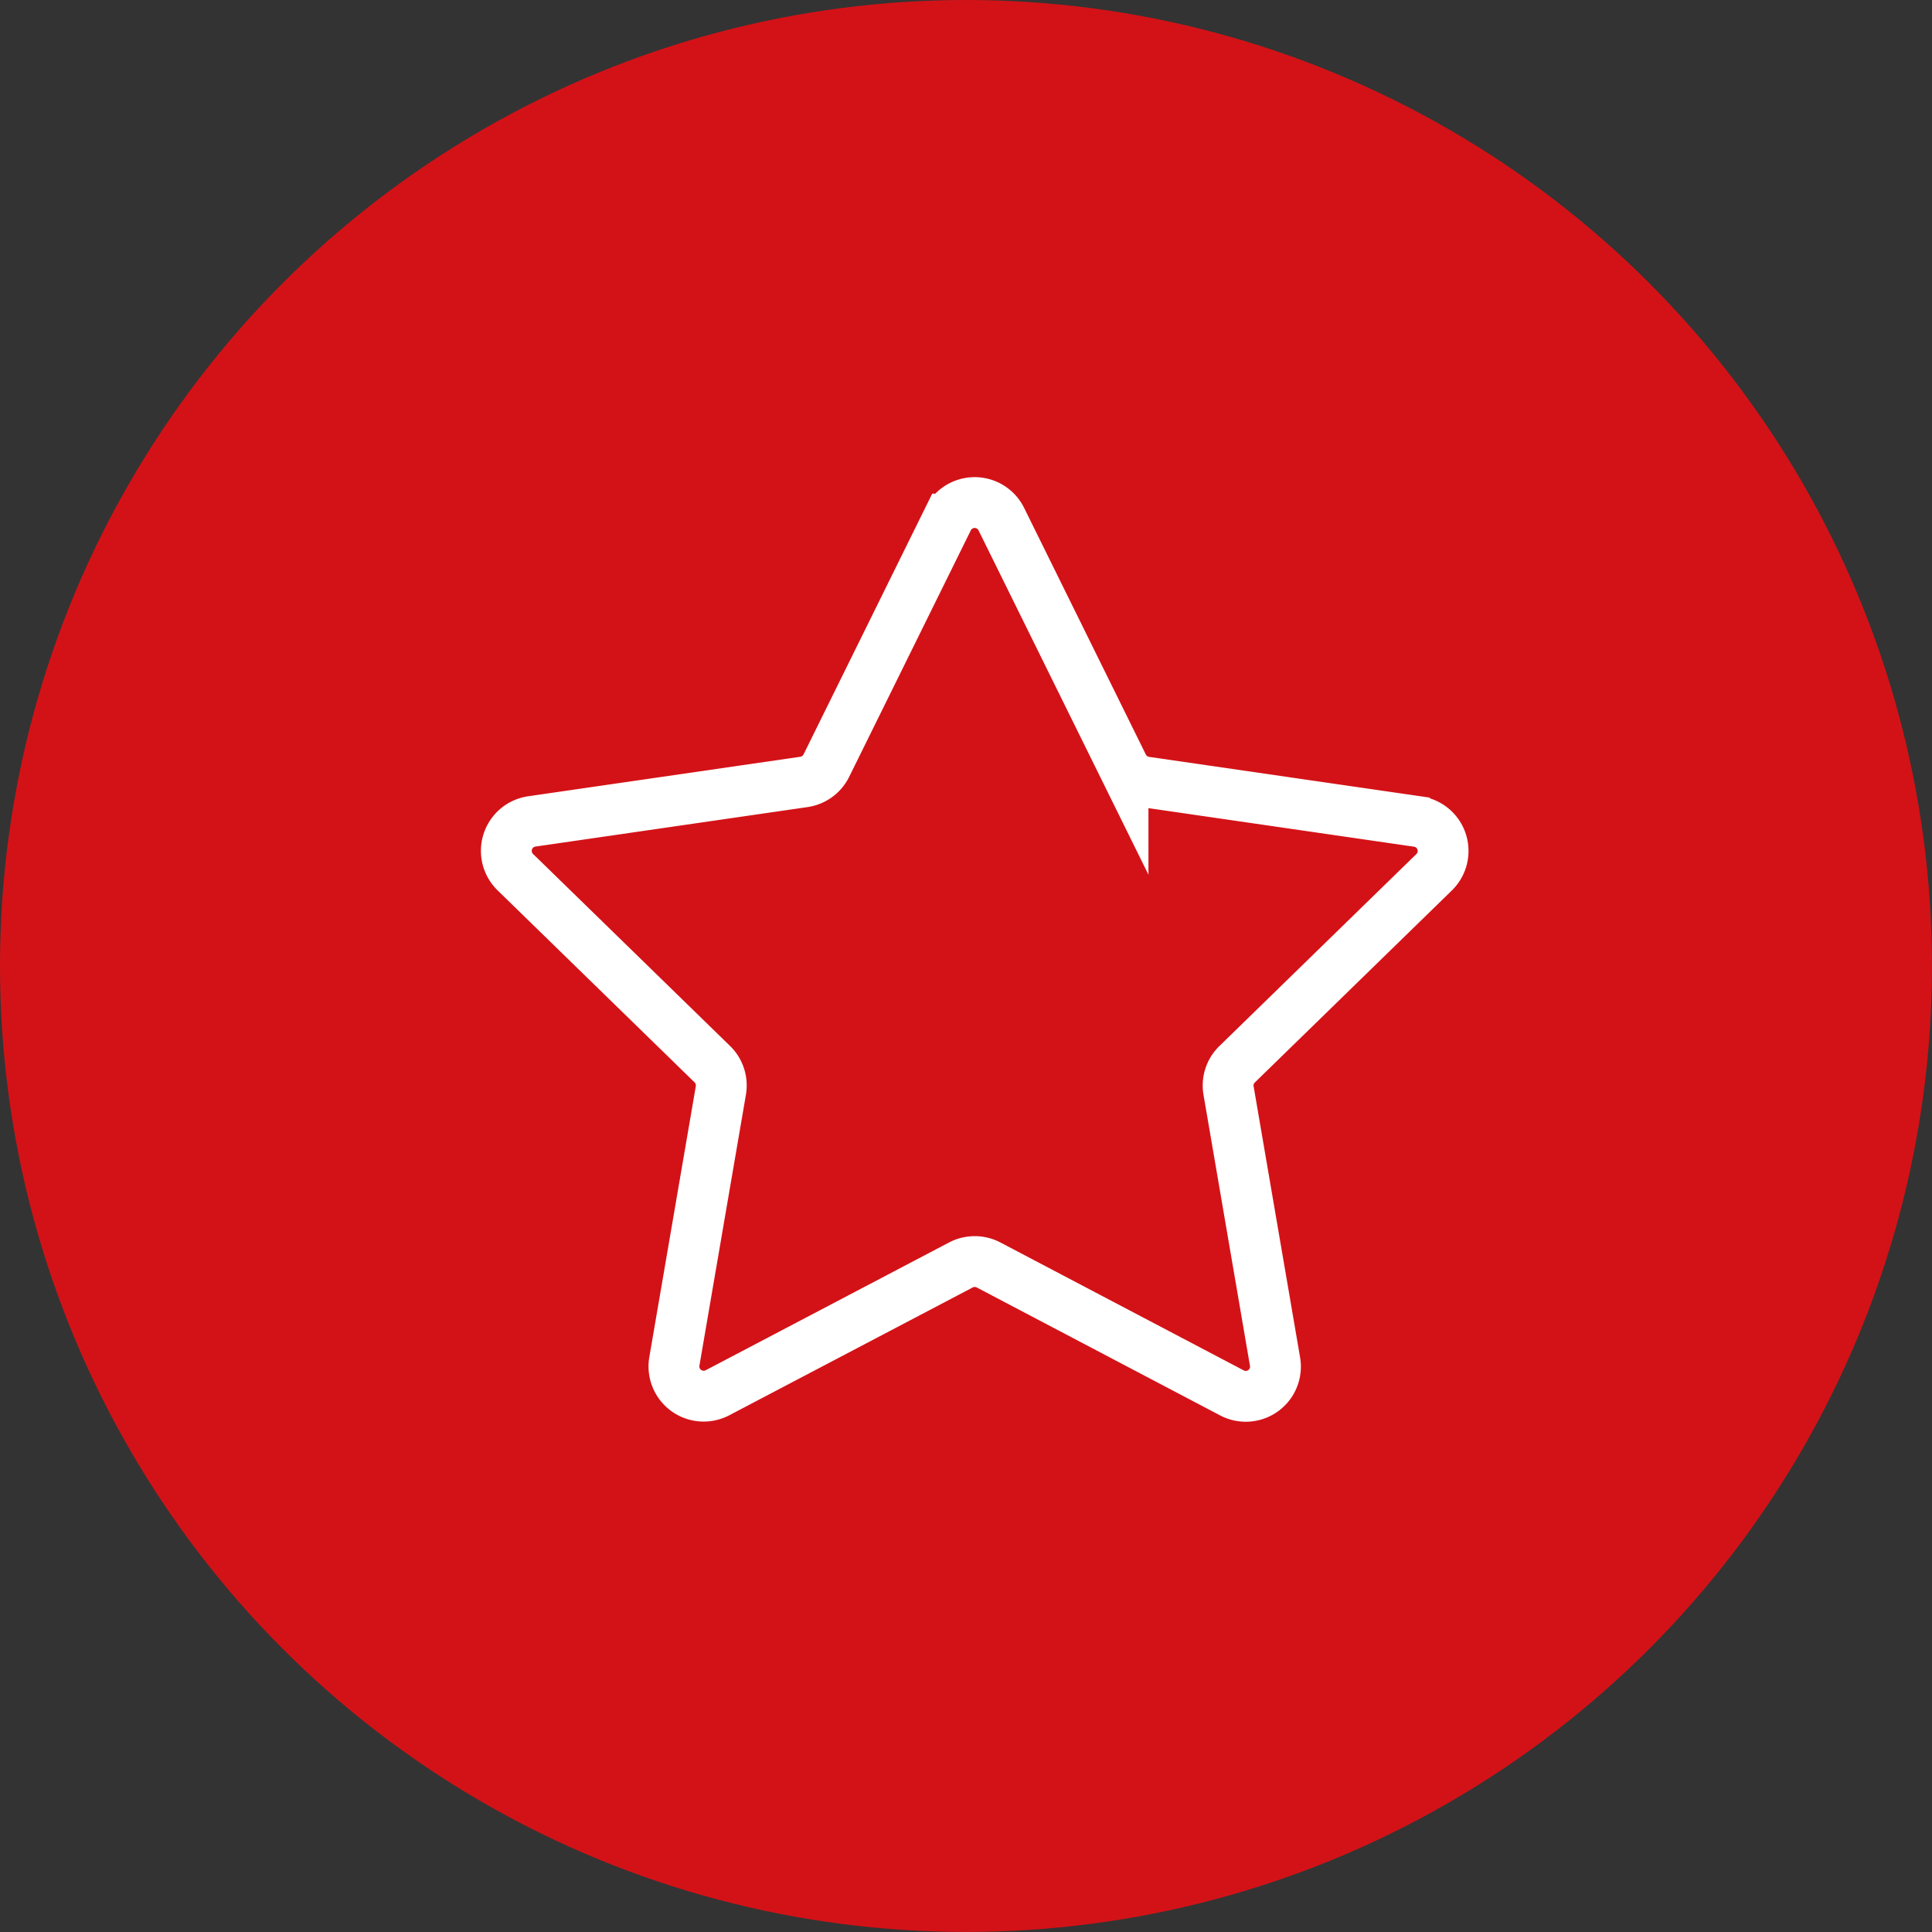
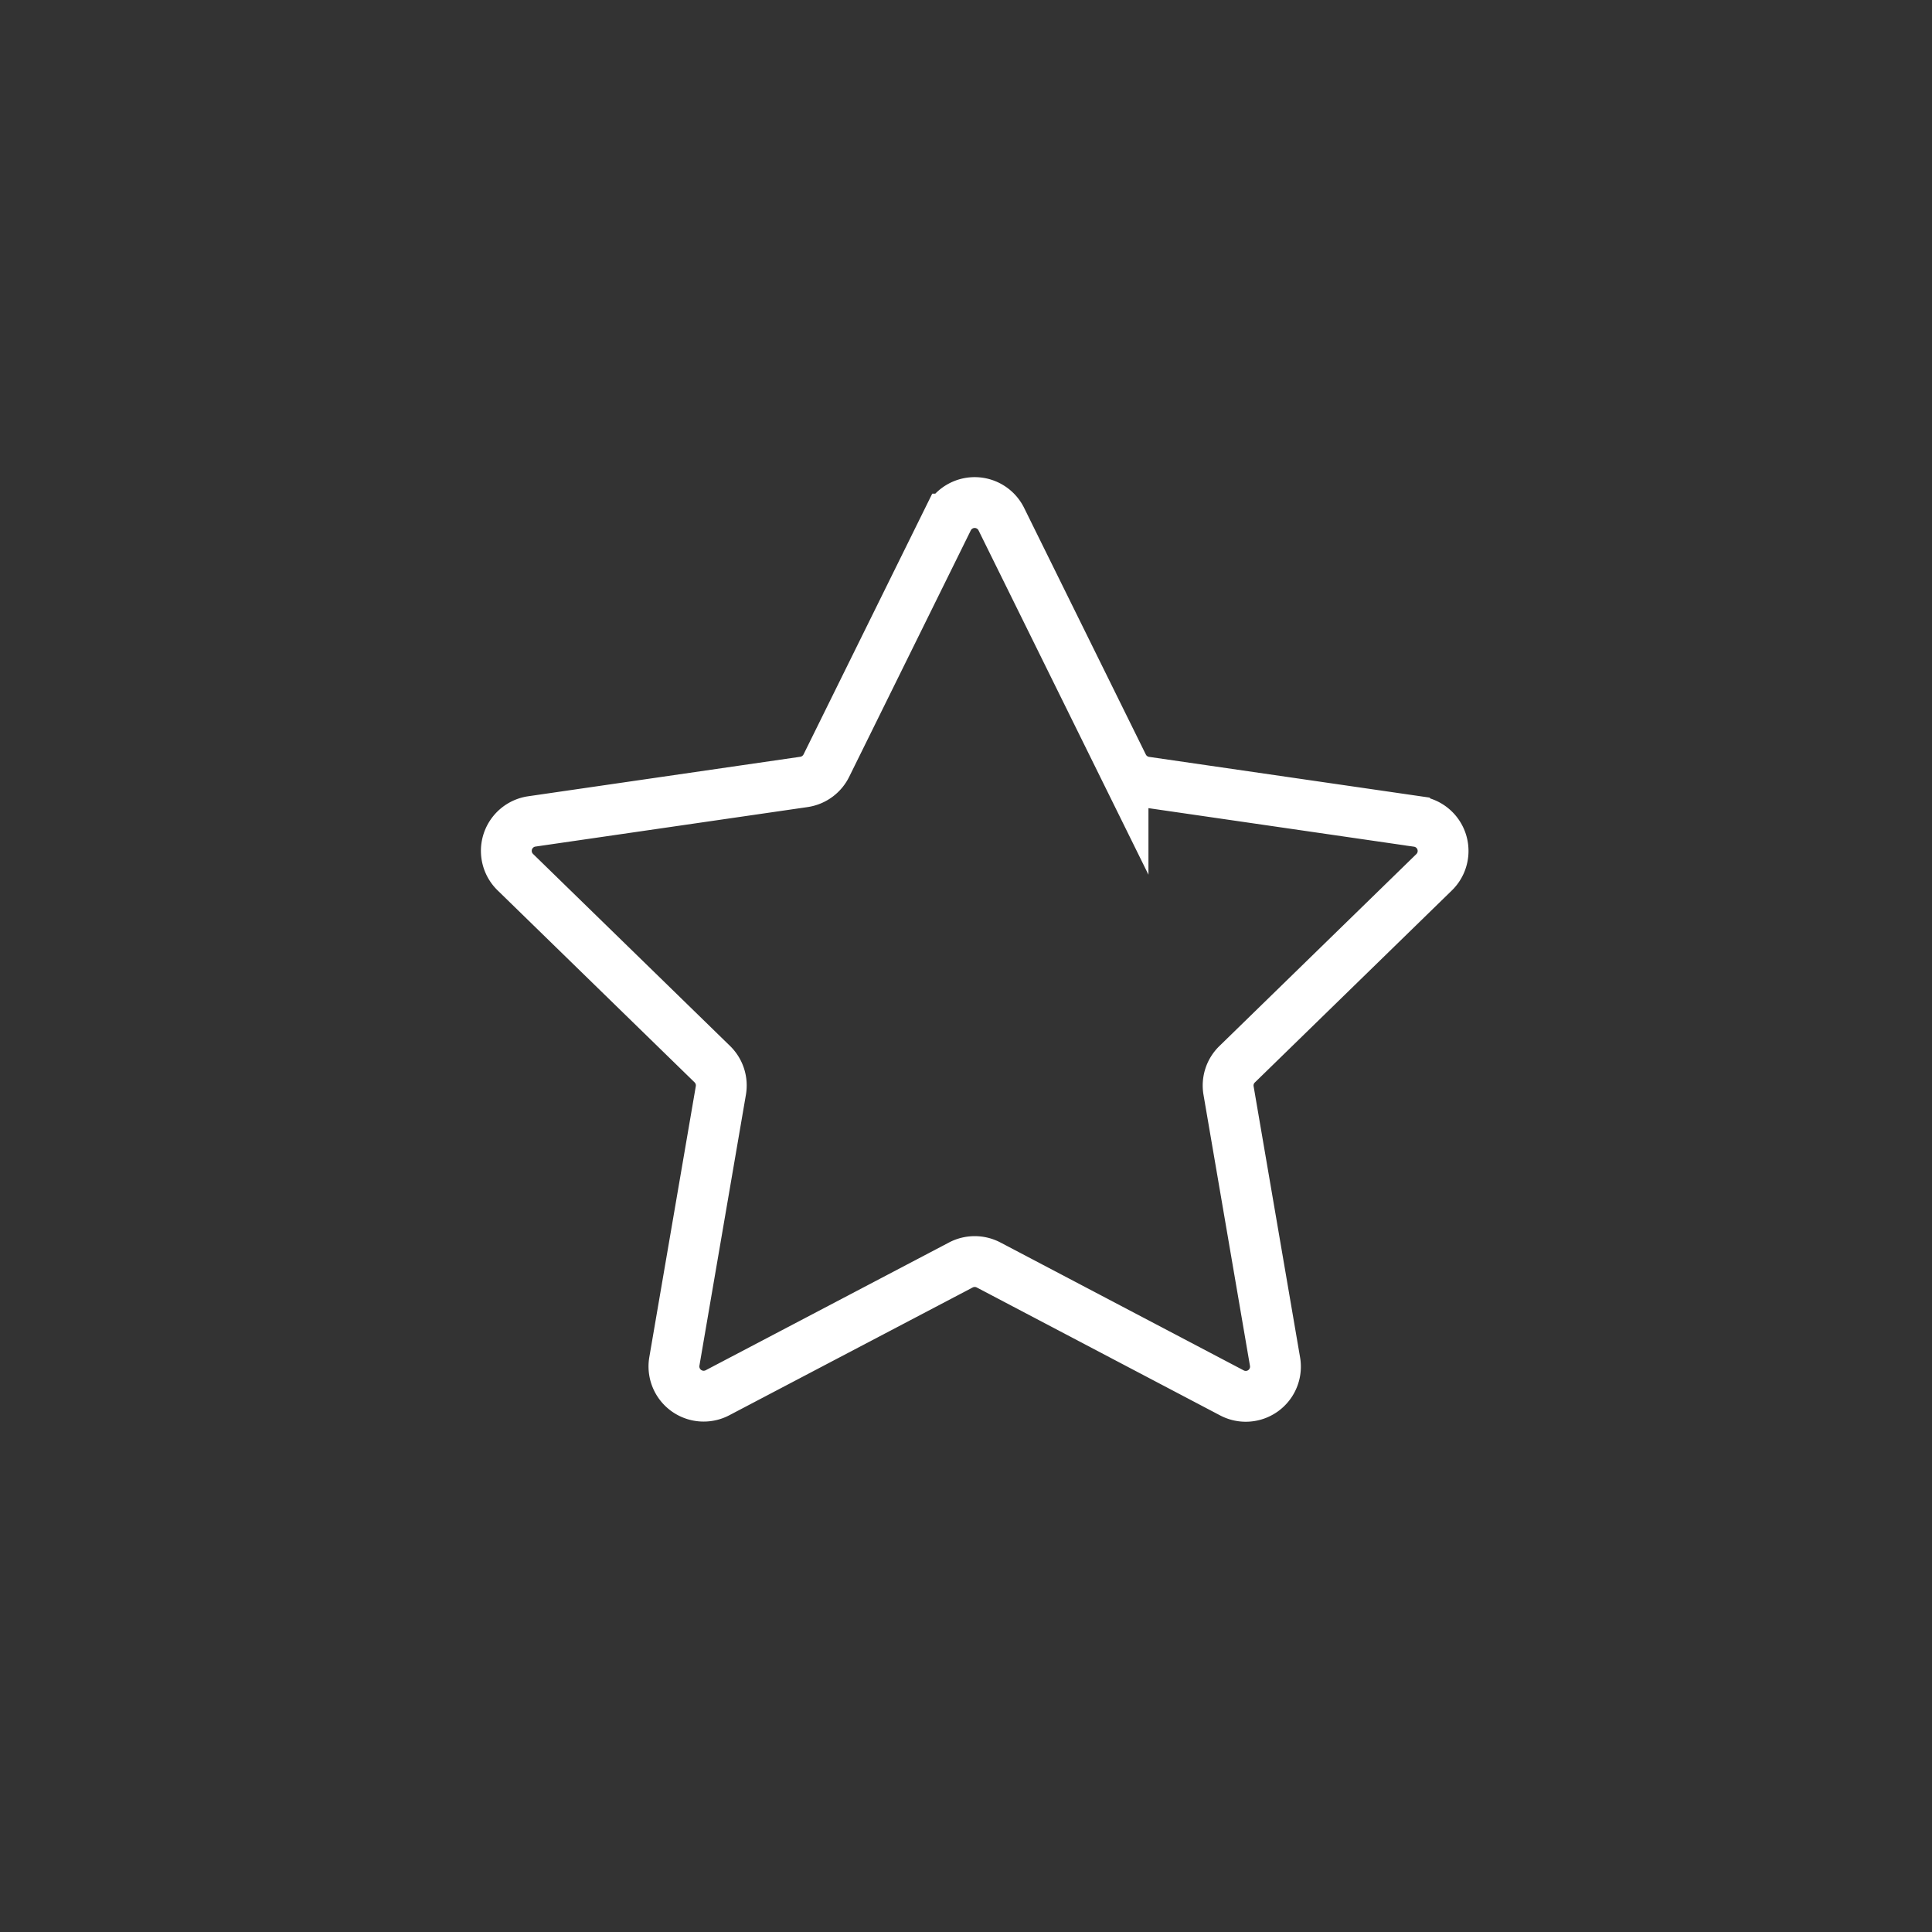
<svg xmlns="http://www.w3.org/2000/svg" id="Layer_1" data-name="Layer 1" viewBox="0 0 380.09 380.09">
  <rect x="0" y="0" width="380.09" height="380.09" fill="#333333" stroke="none" />
  <defs>
    <style>.cls-1{fill:#d31217;}.cls-2{fill:none;stroke:#fff;stroke-miterlimit:10;stroke-width:10px;}</style>
  </defs>
-   <circle class="cls-1" cx="190.04" cy="190.04" r="190.04" />
  <path class="cls-2" d="M197,102.14l23.94,48.51a5.87,5.87,0,0,0,4.4,3.2l53.53,7.77a5.85,5.85,0,0,1,3.25,10l-38.74,37.76a5.82,5.82,0,0,0-1.68,5.17l9.14,53.32a5.84,5.84,0,0,1-8.48,6.16l-47.88-25.17a5.88,5.88,0,0,0-5.44,0L141.16,274a5.85,5.85,0,0,1-8.49-6.16l9.15-53.32a5.85,5.85,0,0,0-1.69-5.17L101.4,171.6a5.85,5.85,0,0,1,3.24-10l53.53-7.77a5.87,5.87,0,0,0,4.4-3.2l23.94-48.51A5.85,5.85,0,0,1,197,102.14Z" />
</svg>